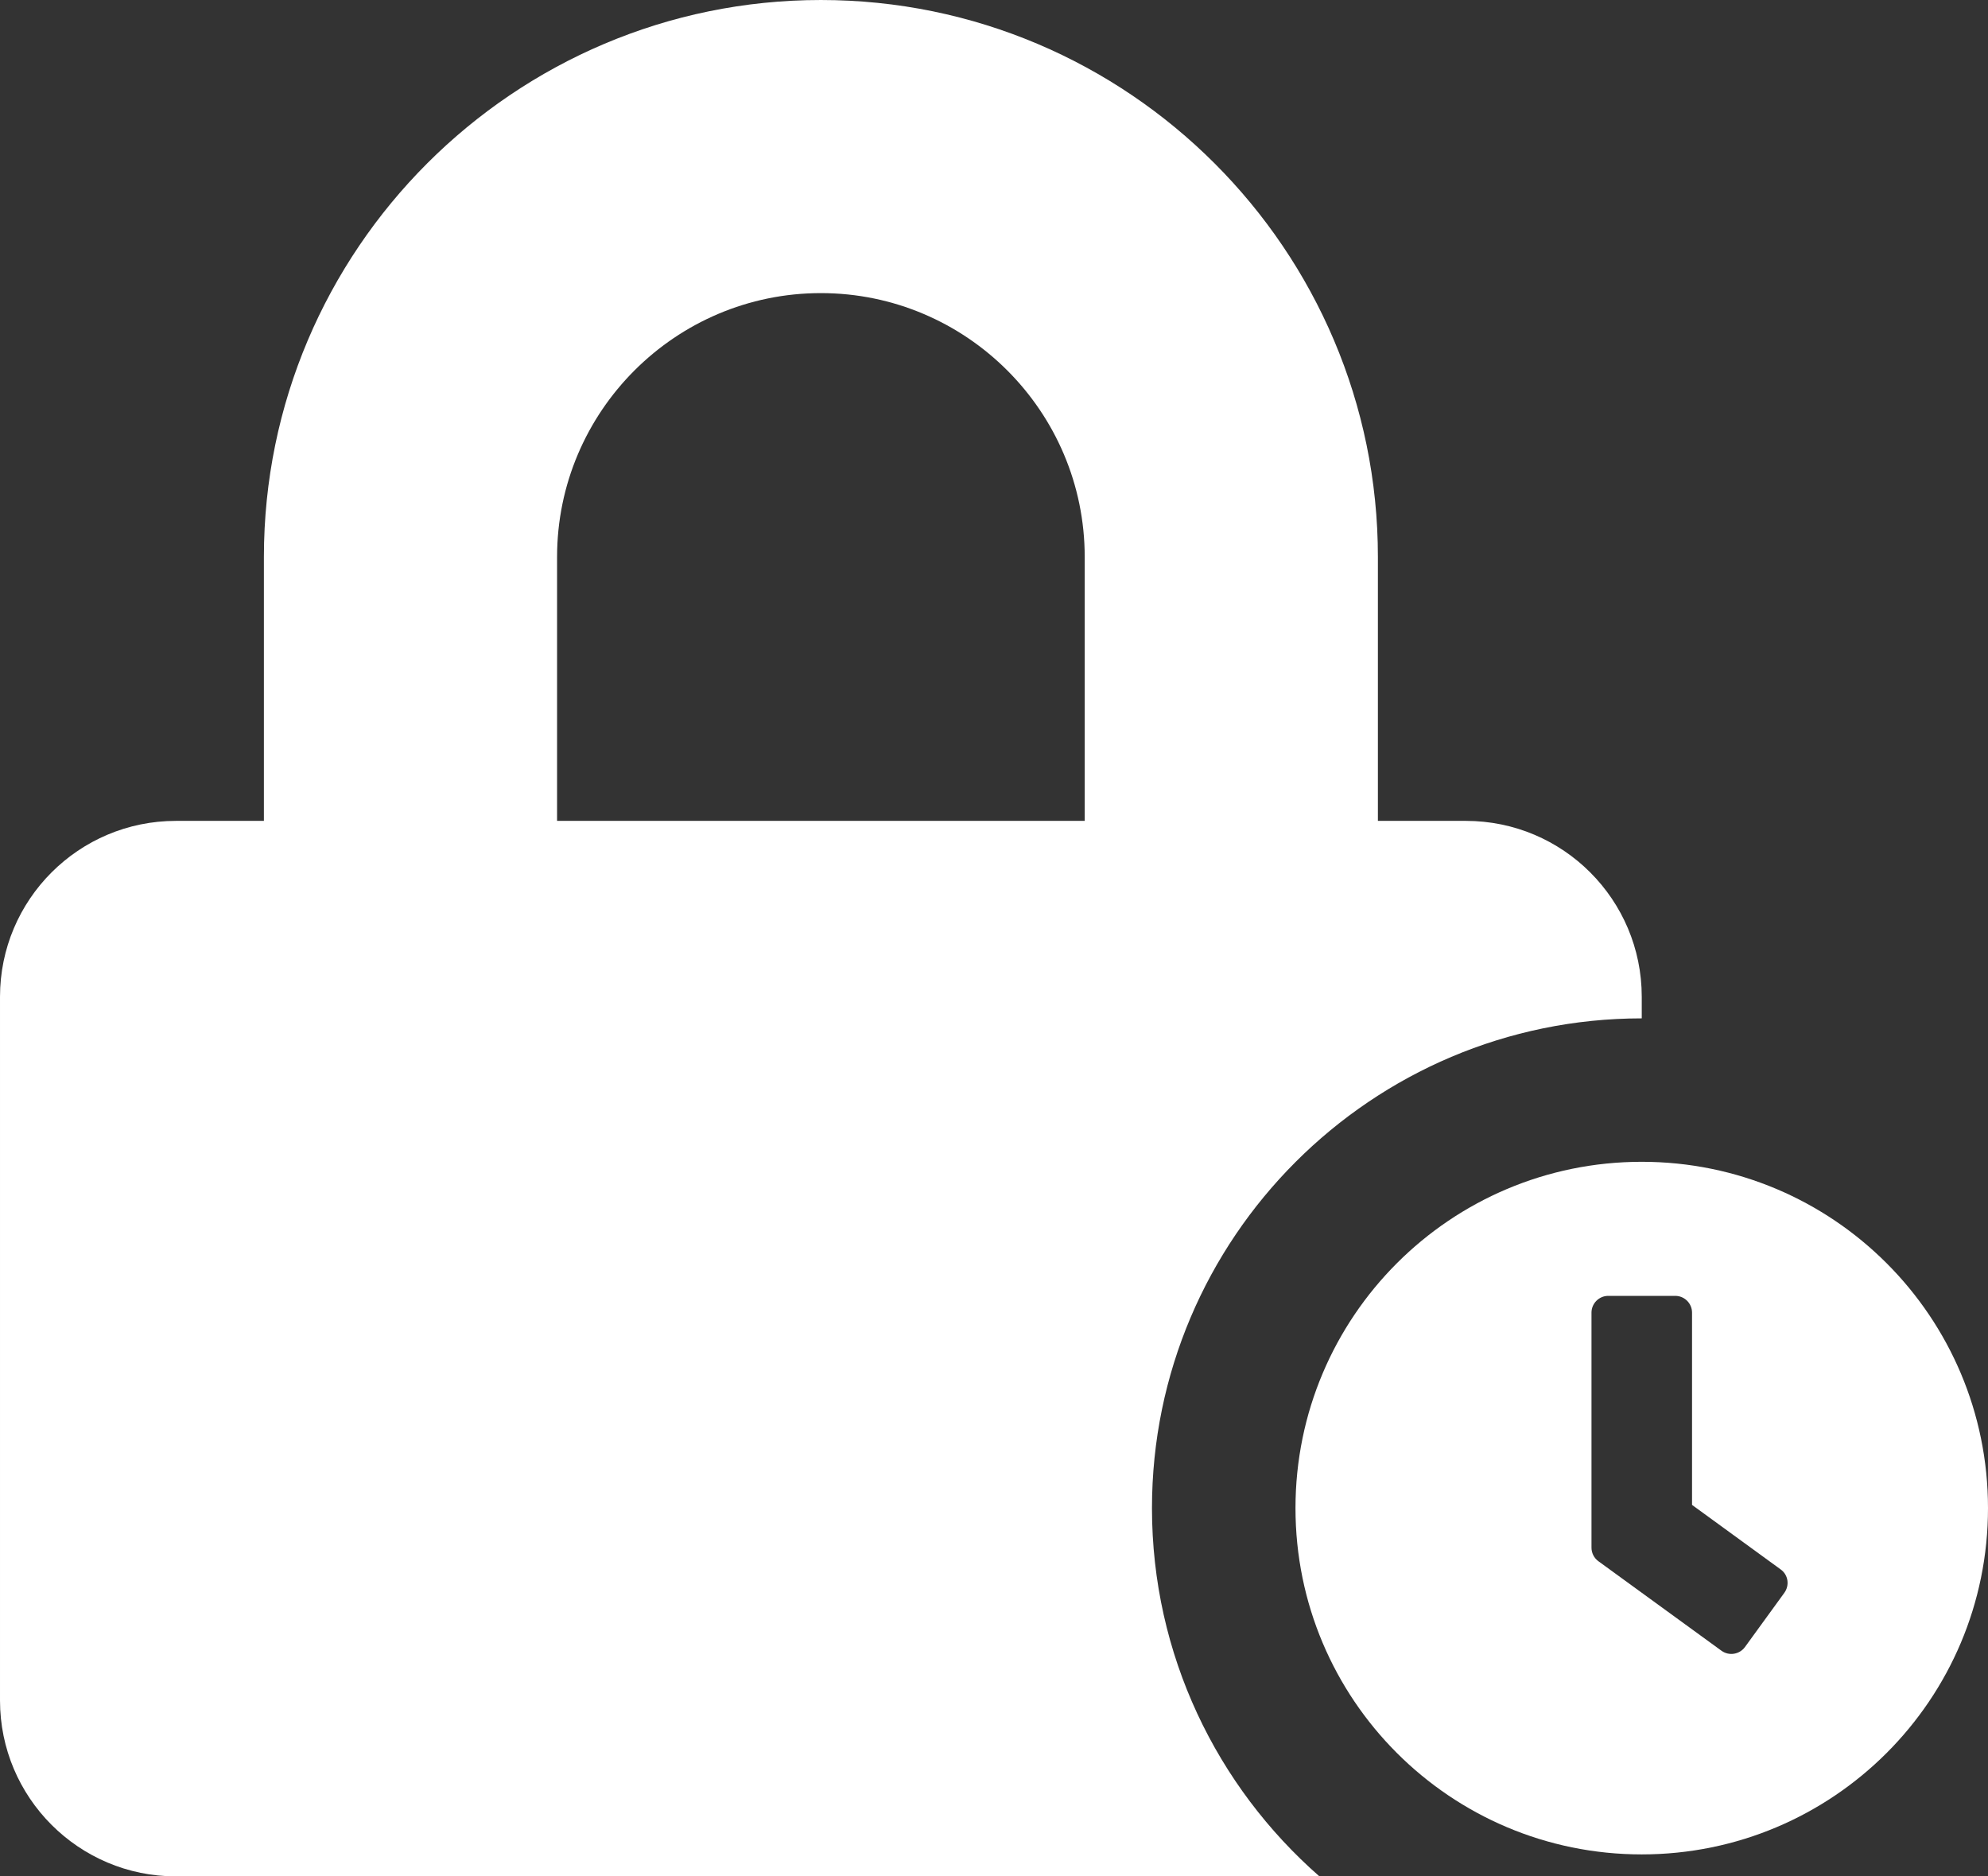
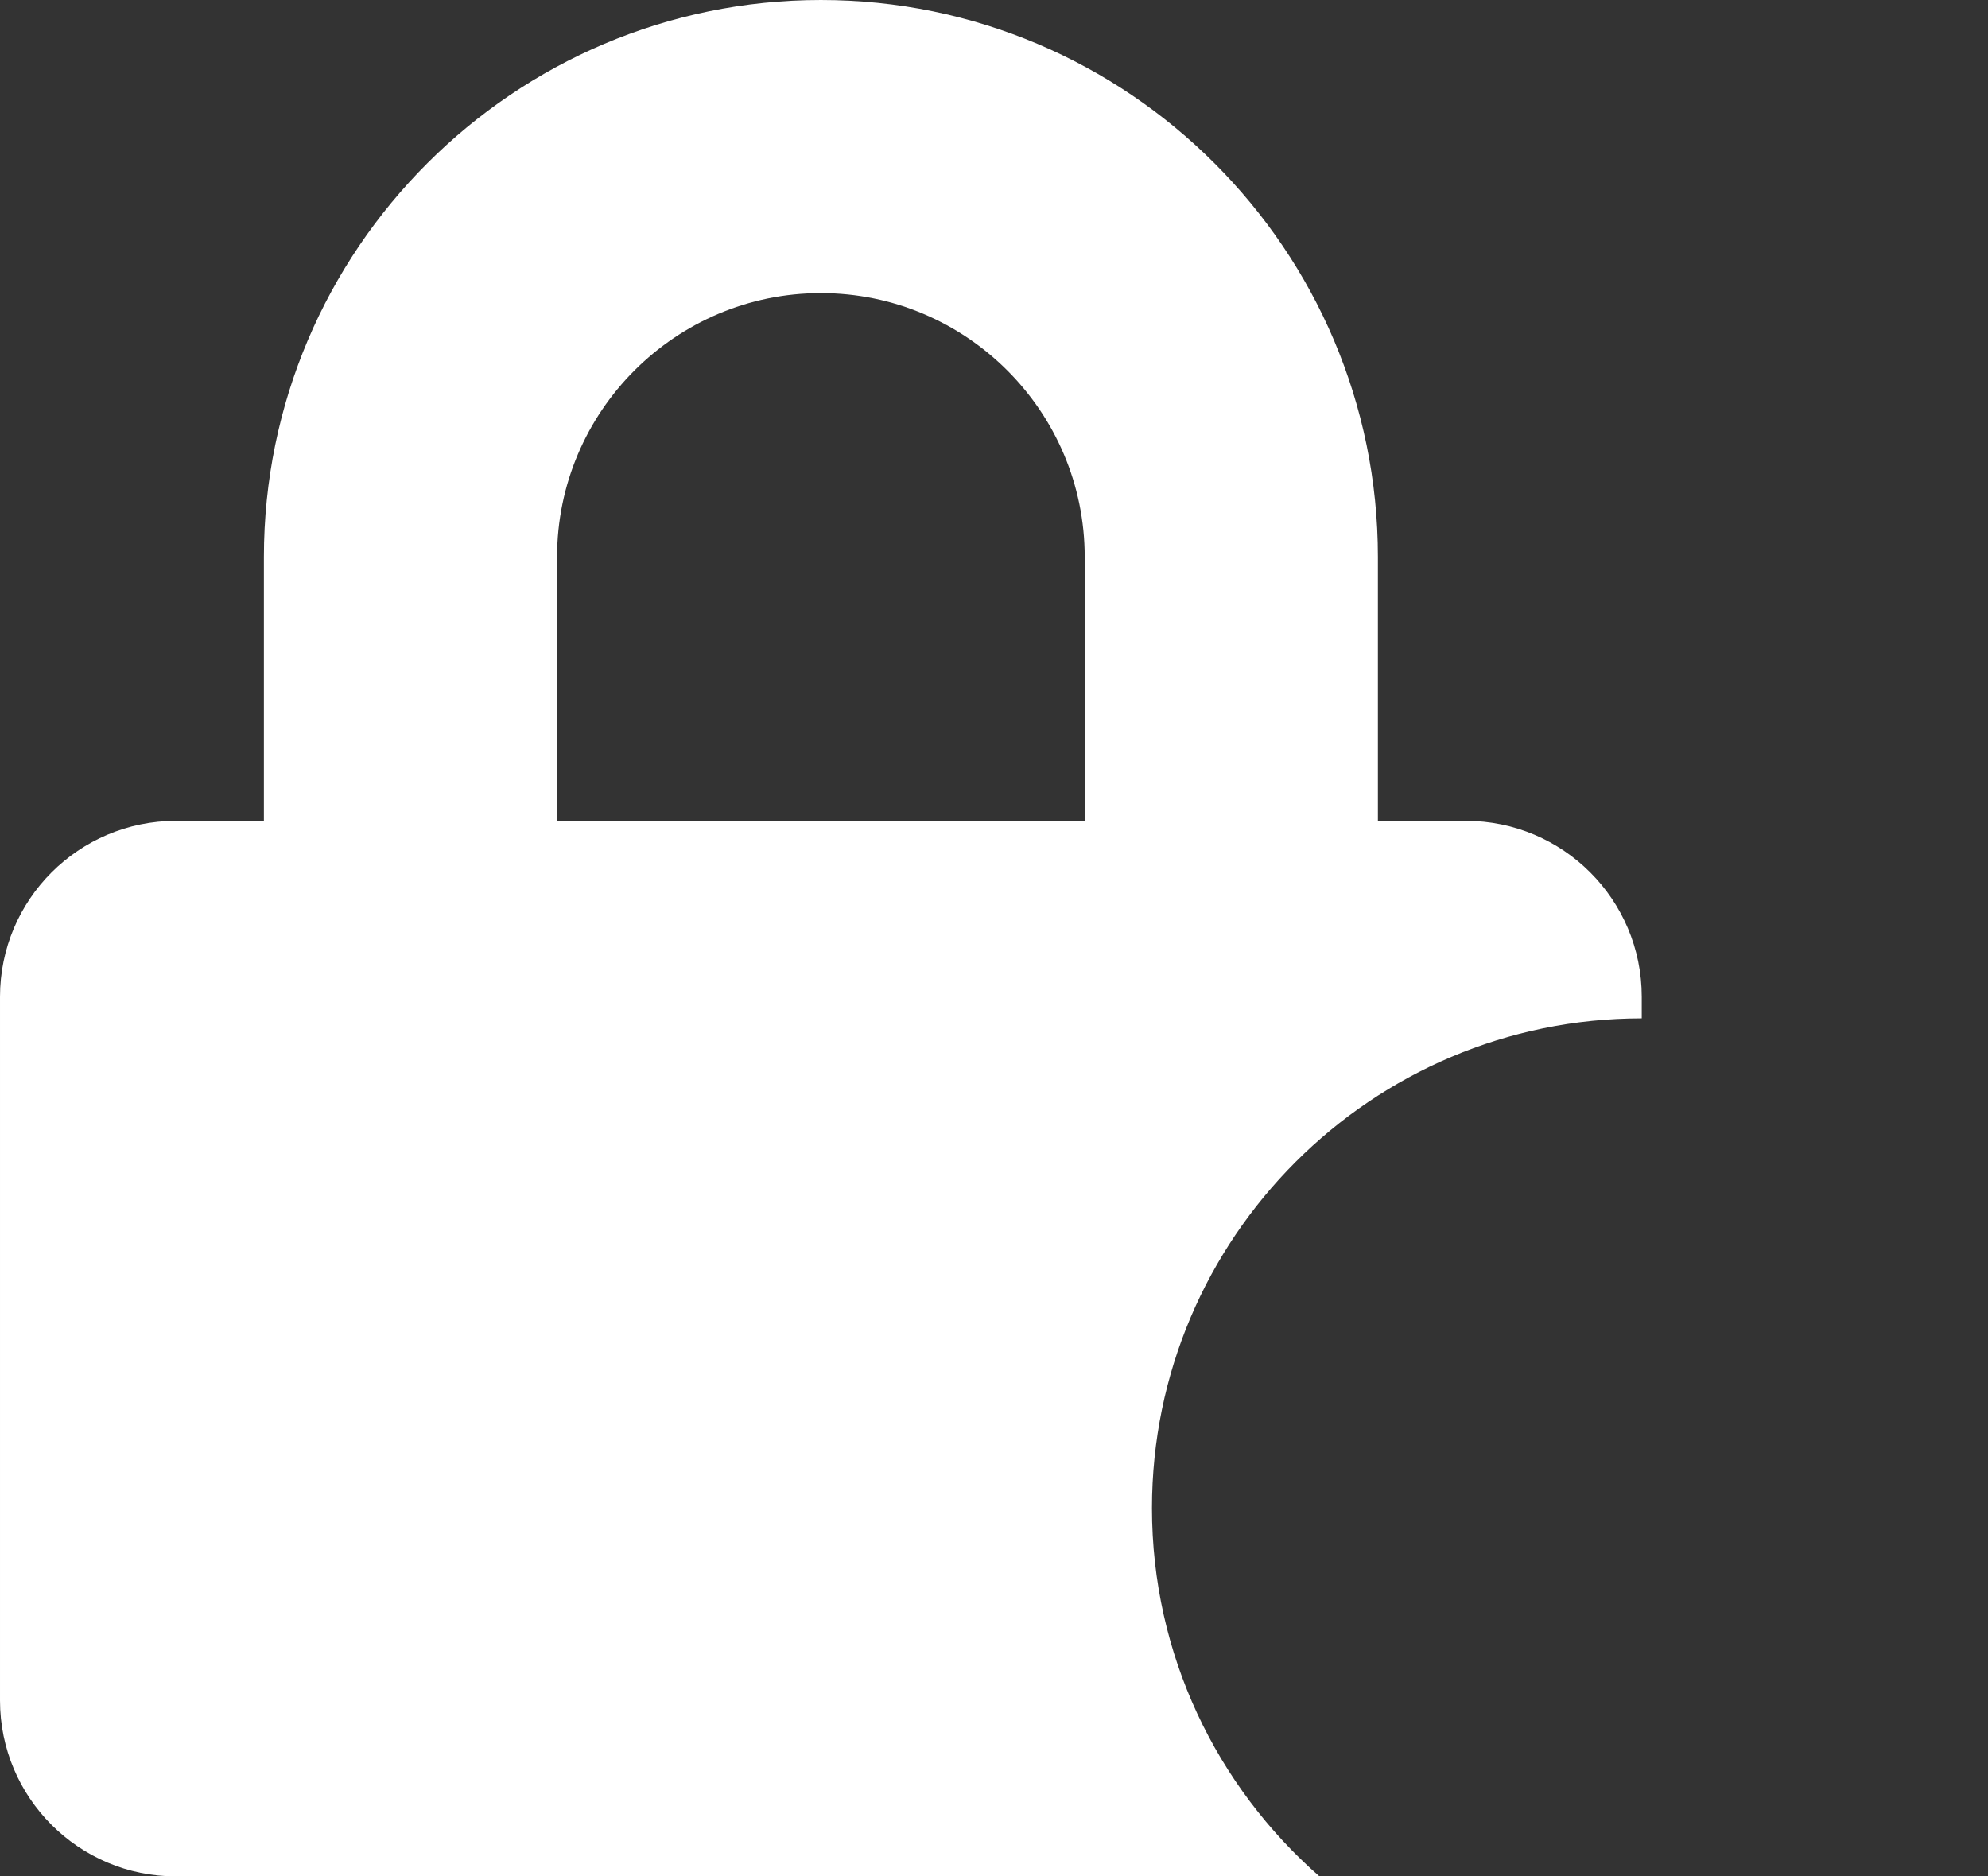
<svg xmlns="http://www.w3.org/2000/svg" xmlns:ns1="http://sodipodi.sourceforge.net/DTD/sodipodi-0.dtd" xmlns:ns2="http://www.inkscape.org/namespaces/inkscape" version="1.1" id="Ebene_1" focusable="false" x="0px" y="0px" width="318.695" height="300.781" viewBox="0 0 318.695 300.781" enable-background="new 0 0 595.279 841.891" xml:space="preserve" ns1:docname="03_security.svg" ns2:version="0.92.4 (5da689c313, 2019-01-14)">
  <rect x="0" y="0" width="318.695" height="300.781" fill="#333333" stroke="none" />
  <defs id="defs13" />
  <ns1:namedview pagecolor="#ffffff" bordercolor="#666666" borderopacity="1" objecttolerance="10" gridtolerance="10" guidetolerance="10" ns2:pageopacity="0" ns2:pageshadow="2" ns2:window-width="640" ns2:window-height="480" id="namedview11" showgrid="false" ns2:zoom="1.0417026" ns2:cx="-50.948277" ns2:cy="113.4745" ns2:current-layer="Ebene_1" />
  <g id="g8" transform="translate(-138.835,-233.639)">
    <g id="g4">
      <path d="m 323.507,475.389 c 0,-43.29 35.222,-78.508 78.516,-78.508 v -3.453 c 0,-15.57 -12.617,-28.203 -28.195,-28.203 h -14.102 v -42.297 c 0,-49.227 -40.062,-89.289 -89.297,-89.289 -49.235,0 -89.289,40.062 -89.289,89.289 v 42.297 h -14.102 c -15.57,0 -28.203,12.633 -28.203,28.203 v 112.789 c 0,15.57 12.633,28.203 28.203,28.203 H 350.352 C 333.916,520.021 323.507,498.903 323.507,475.389 Z M 312.725,365.225 h -84.586 v -42.297 c 0,-23.32 18.969,-42.305 42.289,-42.305 23.328,0 42.297,18.984 42.297,42.305 z" id="path2" ns2:connector-curvature="0" style="fill:#ffffff" />
    </g>
-     <path d="m 402.022,419.873 c -30.664,0 -55.508,24.852 -55.508,55.516 0,30.664 24.844,55.508 55.508,55.508 30.672,0 55.508,-24.844 55.508,-55.508 0,-30.664 -24.836,-55.516 -55.508,-55.516 z m 22.852,69.102 -6.305,8.68 c -0.875,1.195 -2.555,1.469 -3.766,0.594 l -19.734,-14.352 c -0.703,-0.516 -1.102,-1.32 -1.102,-2.172 v -37.68 c 0,-1.469 1.211,-2.68 2.68,-2.68 h 10.75 c 1.484,0 2.688,1.211 2.688,2.68 v 30.828 l 14.211,10.344 c 1.211,0.867 1.461,2.547 0.578,3.758 z" id="path6" ns2:connector-curvature="0" style="fill:#ffffff" />
  </g>
</svg>